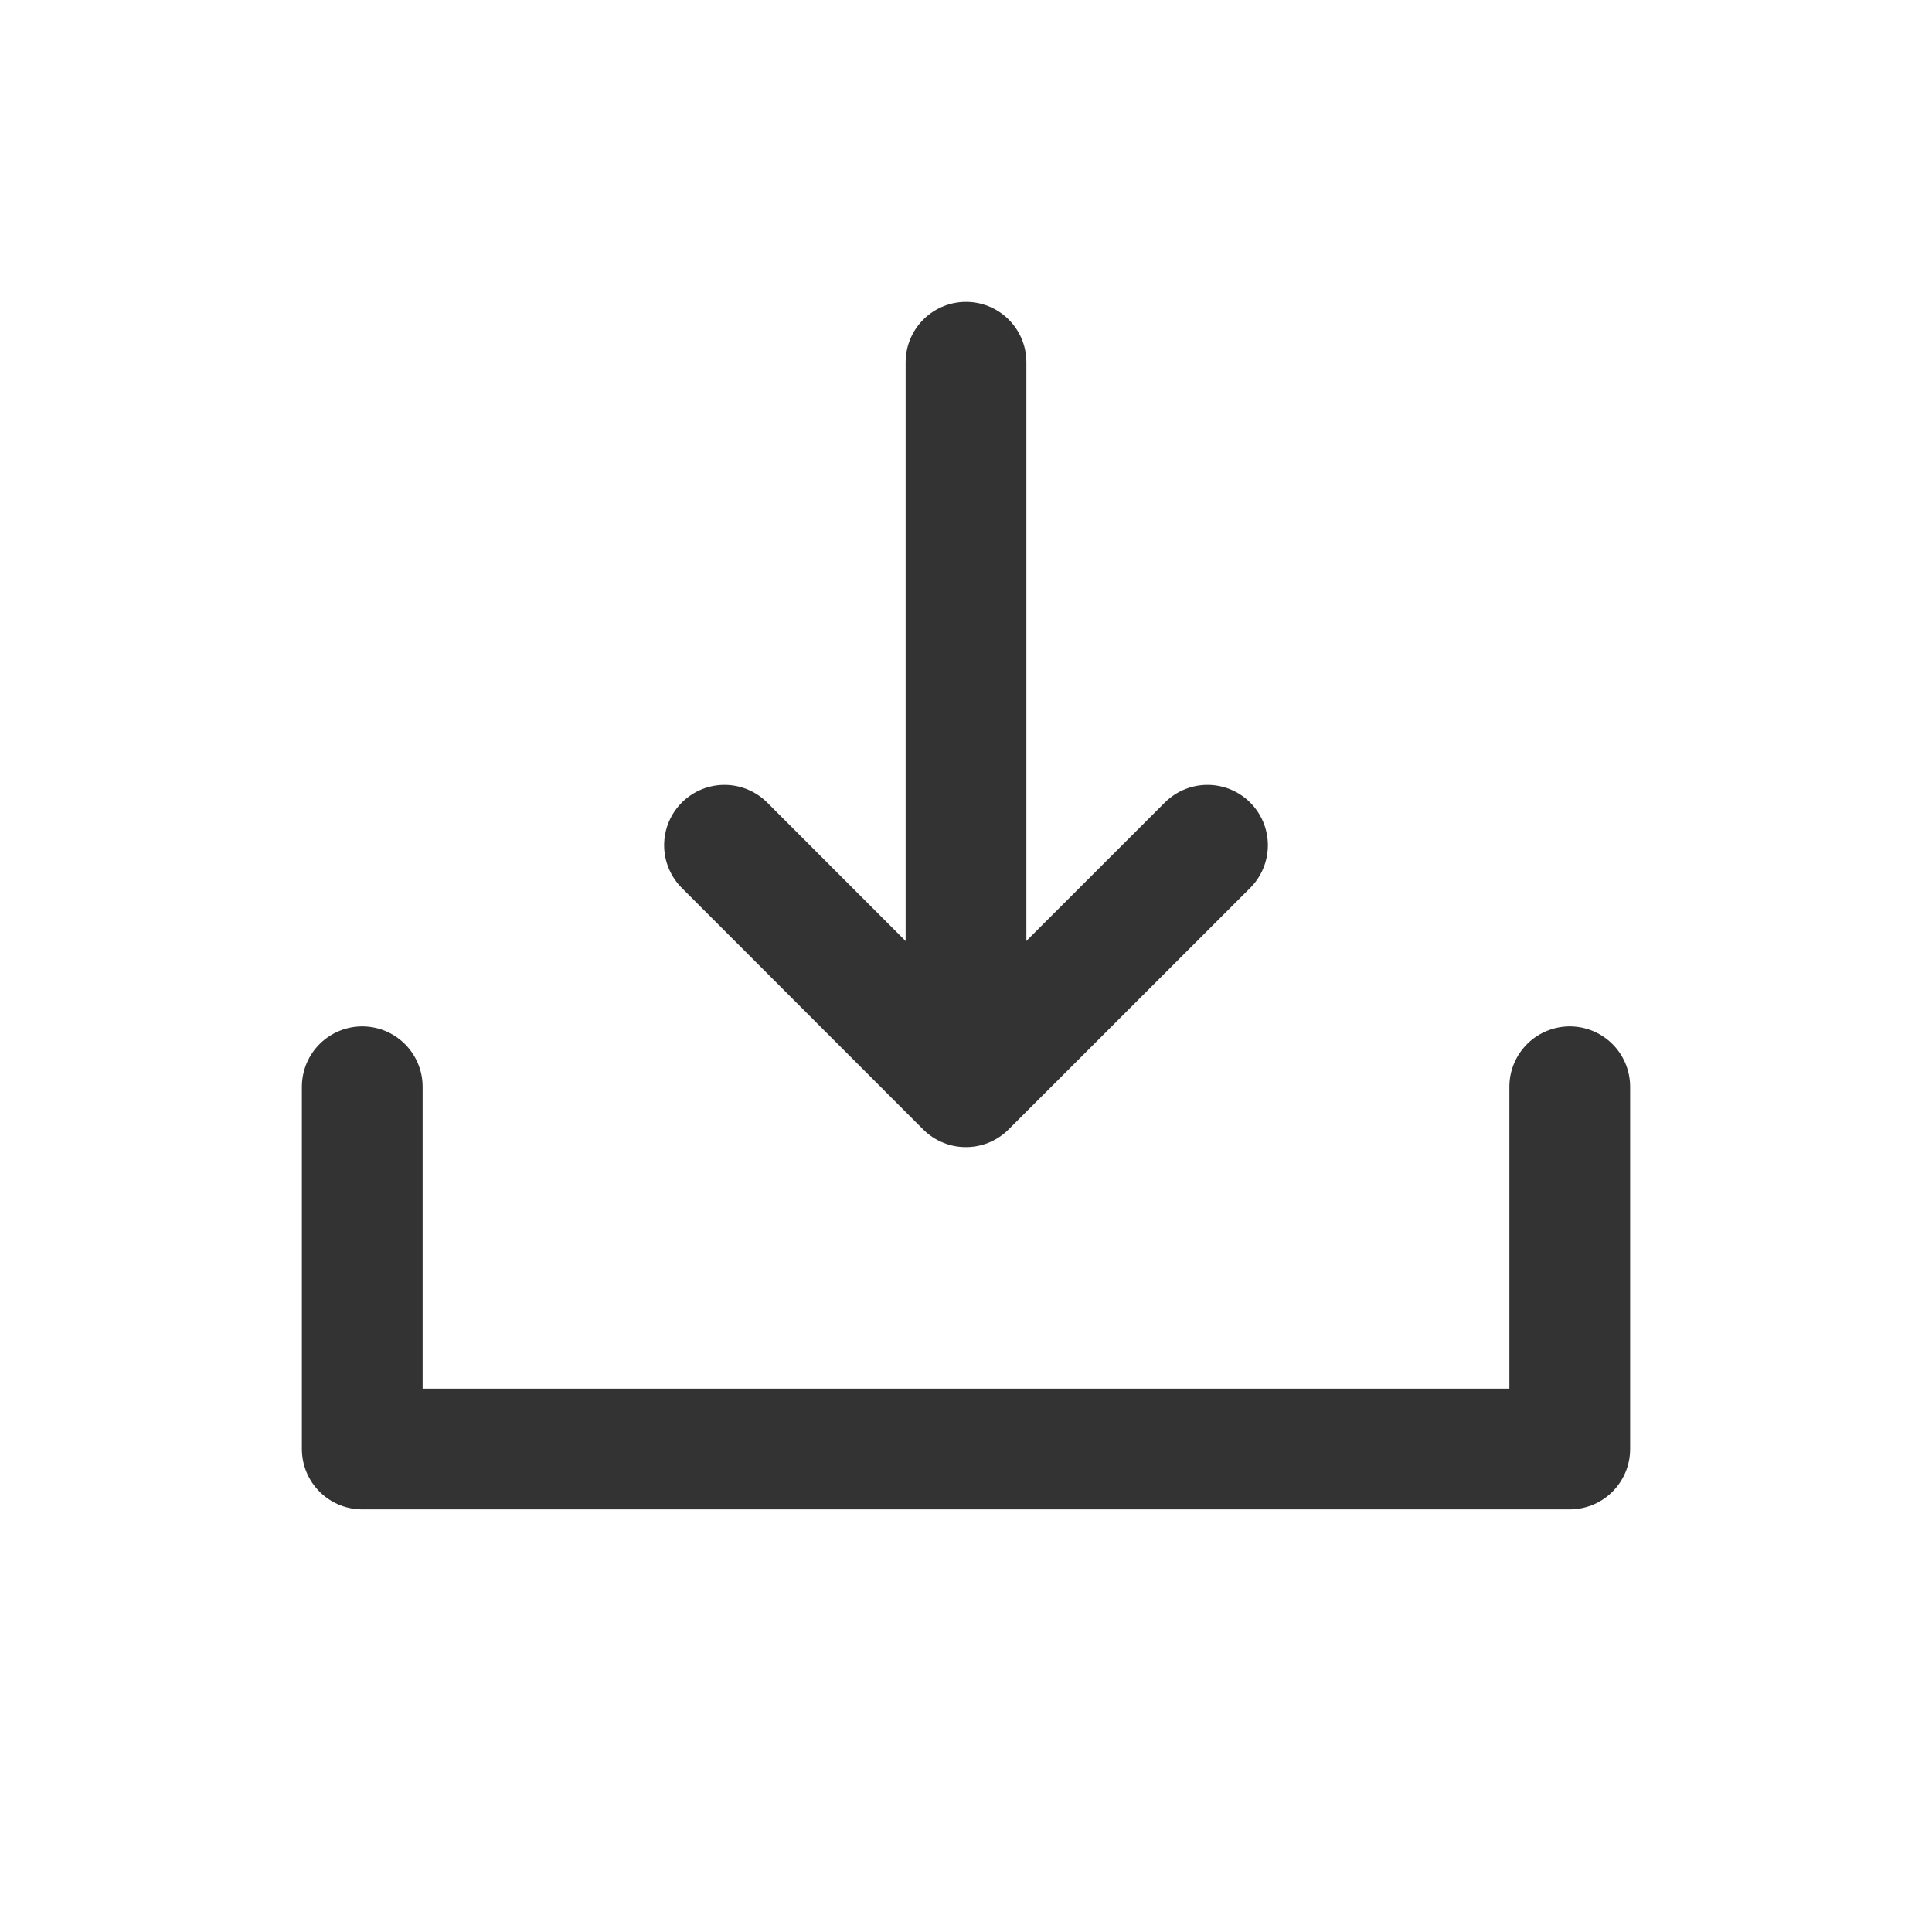
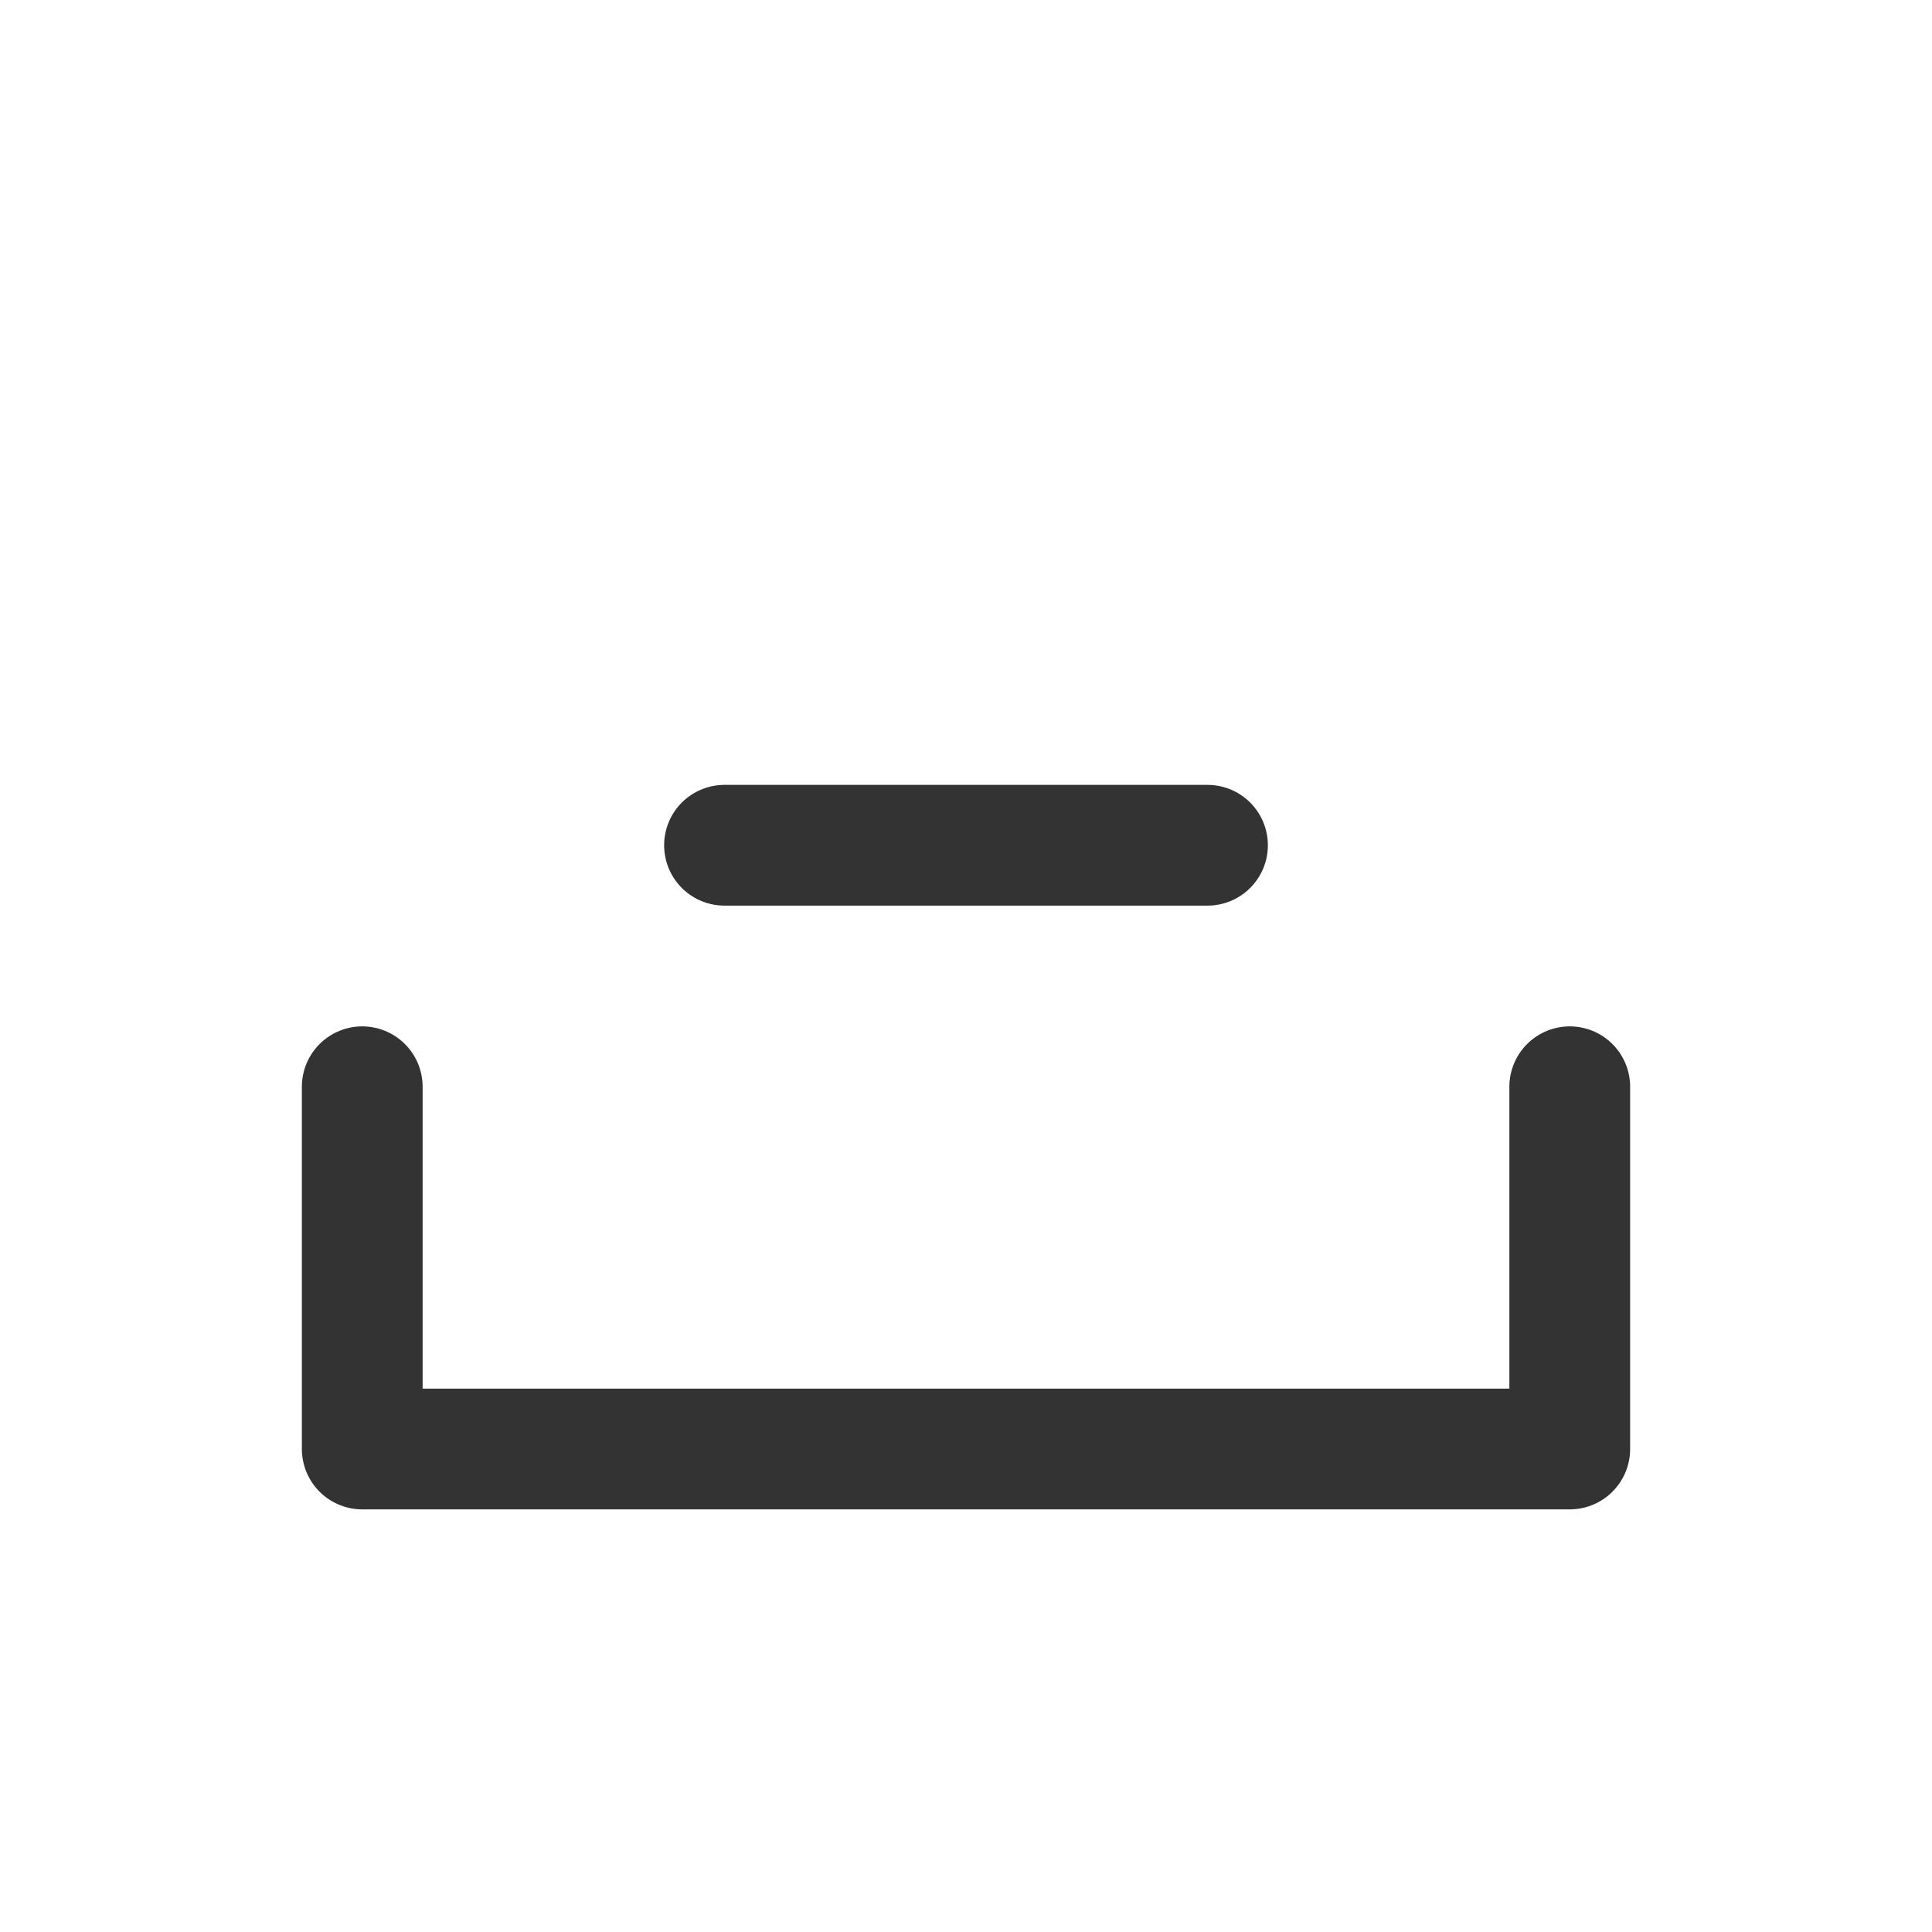
<svg xmlns="http://www.w3.org/2000/svg" width="16" height="16" viewBox="0 0 16 16" fill="none">
  <path d="M13 9V12H3V9" stroke="#333333" stroke-linecap="round" stroke-linejoin="round" />
-   <path d="M8 3L8 8" stroke="#333333" stroke-linecap="round" stroke-linejoin="round" />
-   <path d="M10 7L7.999 9L6 7" stroke="#333333" stroke-linecap="round" stroke-linejoin="round" />
+   <path d="M10 7L6 7" stroke="#333333" stroke-linecap="round" stroke-linejoin="round" />
</svg>